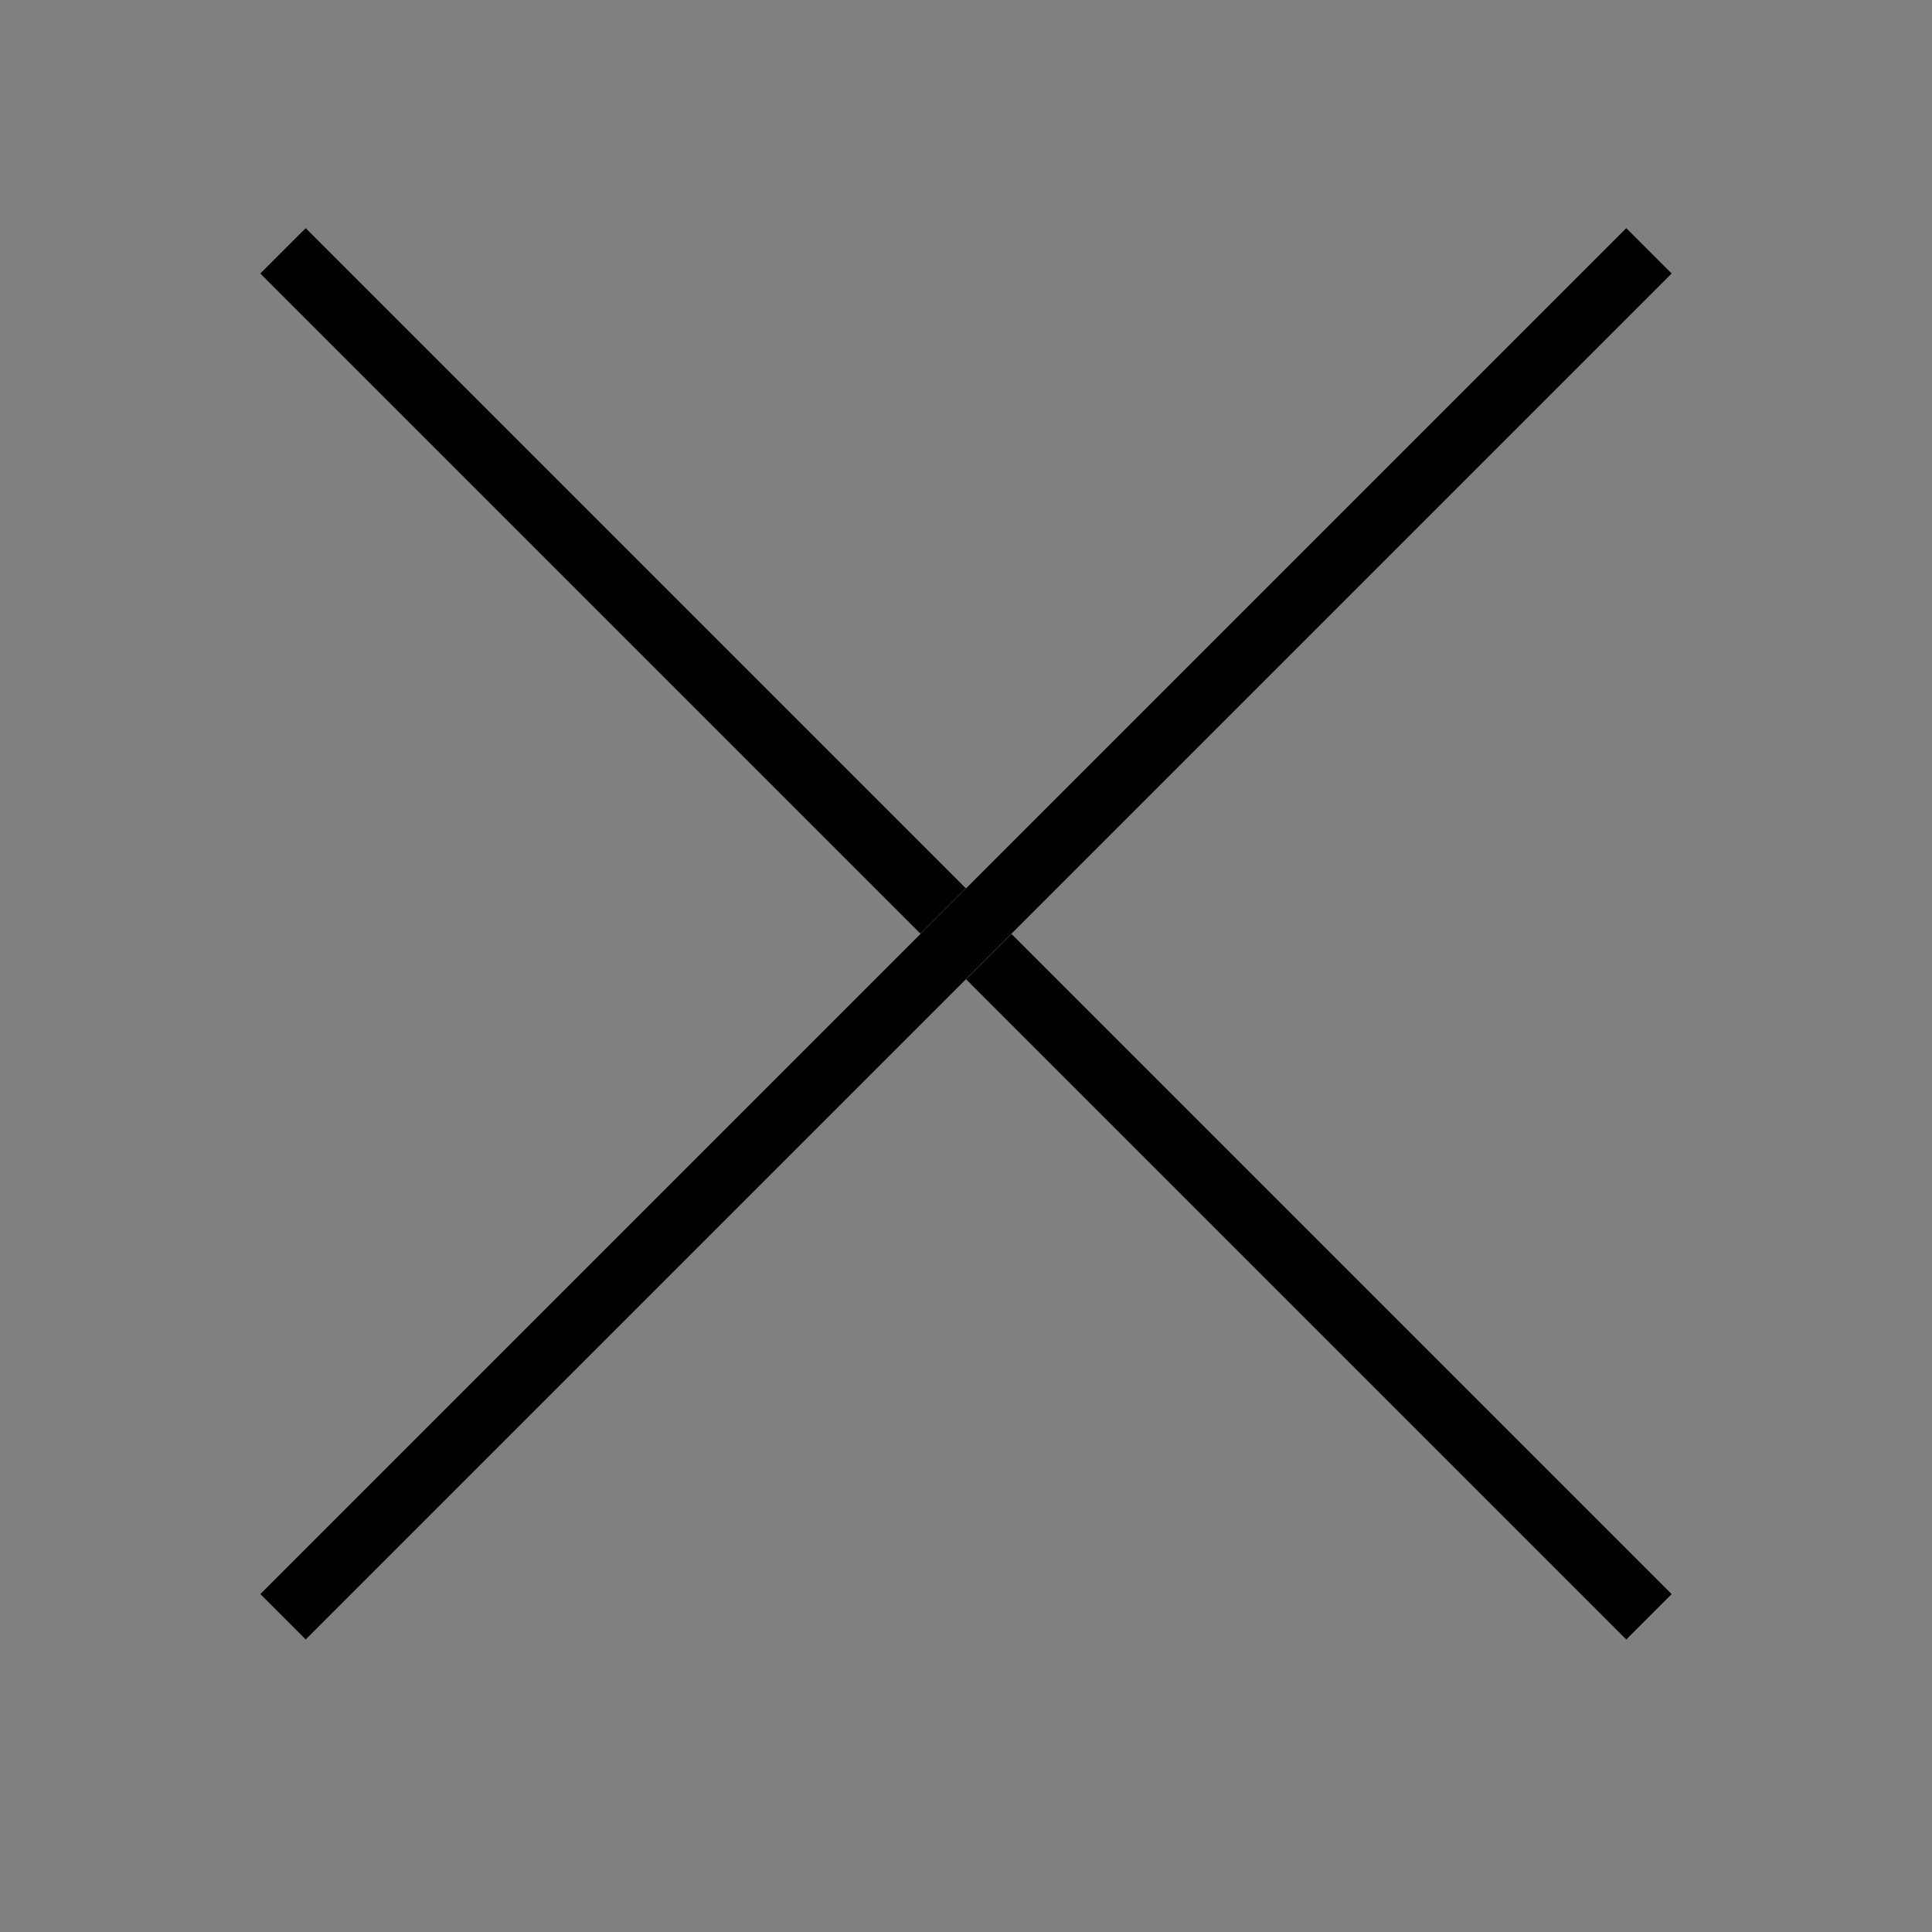
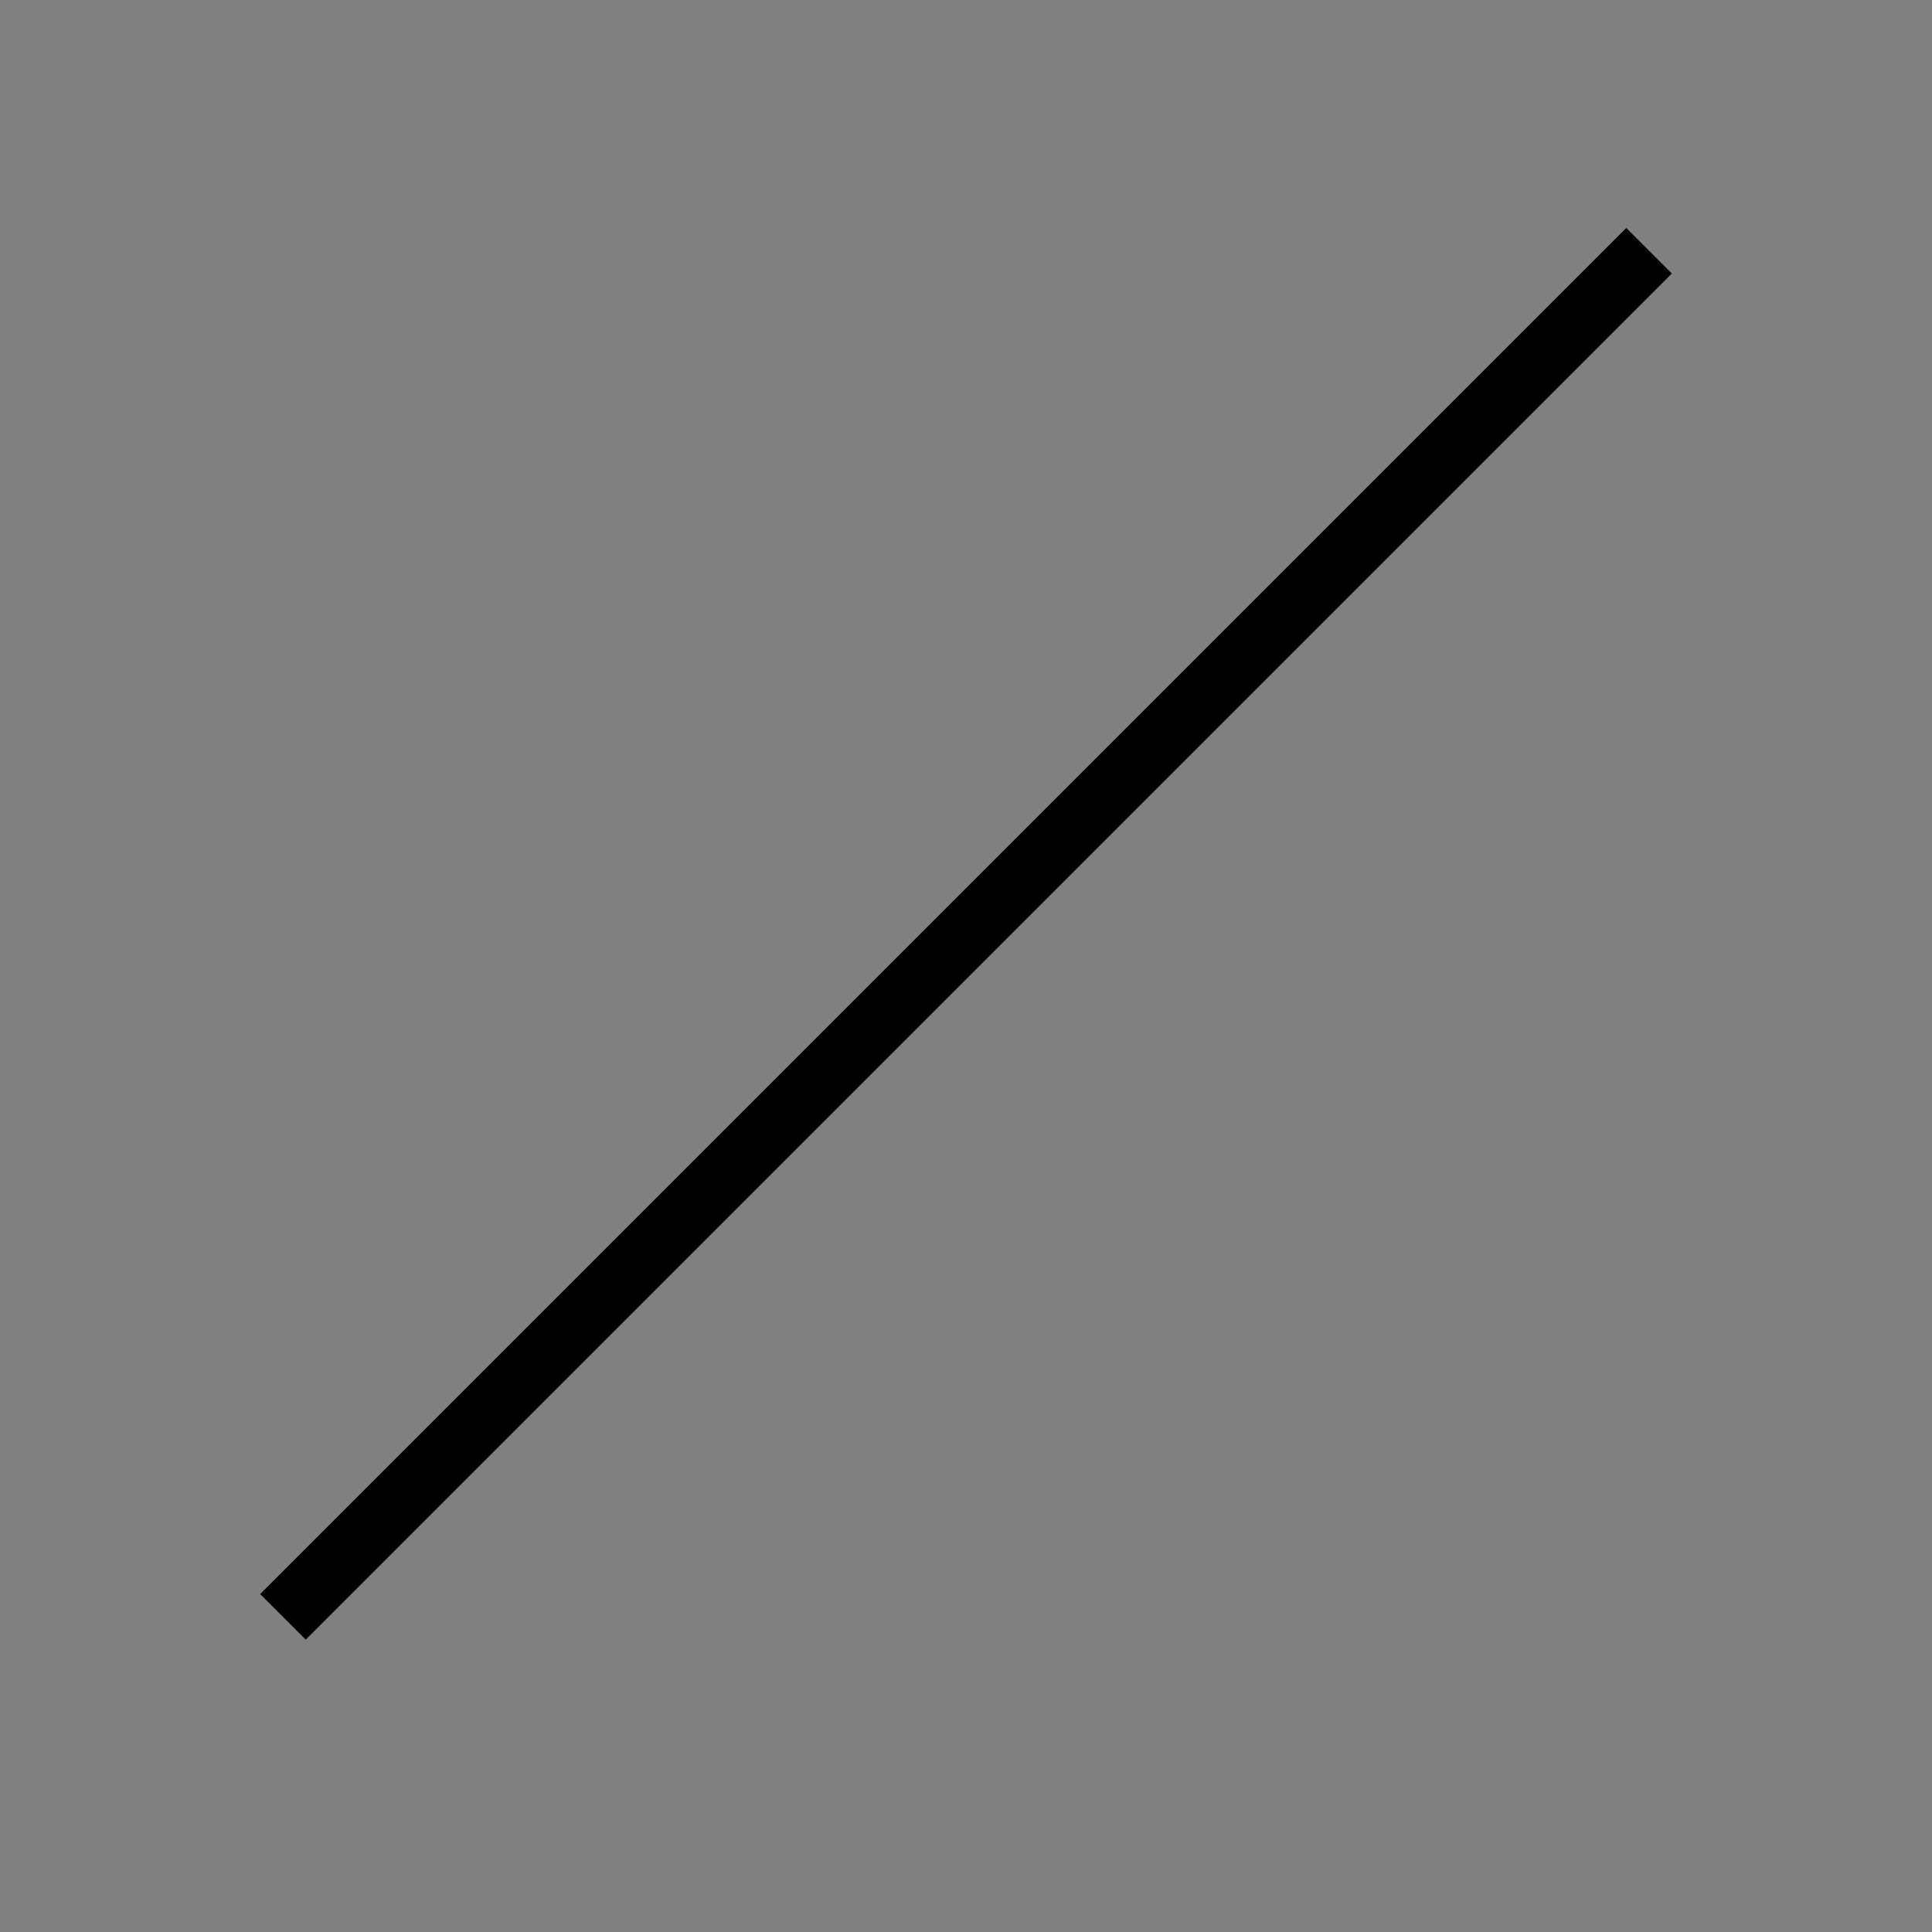
<svg xmlns="http://www.w3.org/2000/svg" width="30" height="30" viewBox="0 0 30 30" fill="none">
  <rect x="0" y="0" width="30" height="30" fill="#808080" stroke="none" />
-   <rect x="4.747" y="3.54" width="30" height="1" transform="rotate(45 4.747 3.54)" fill="white" />
-   <rect x="4.747" y="3.54" width="30" height="1" transform="rotate(45 4.747 3.54)" fill="black" />
-   <rect x="25.96" y="4.247" width="30" height="1" transform="rotate(135 25.96 4.247)" fill="white" />
  <rect x="25.96" y="4.247" width="30" height="1" transform="rotate(135 25.96 4.247)" fill="black" />
</svg>